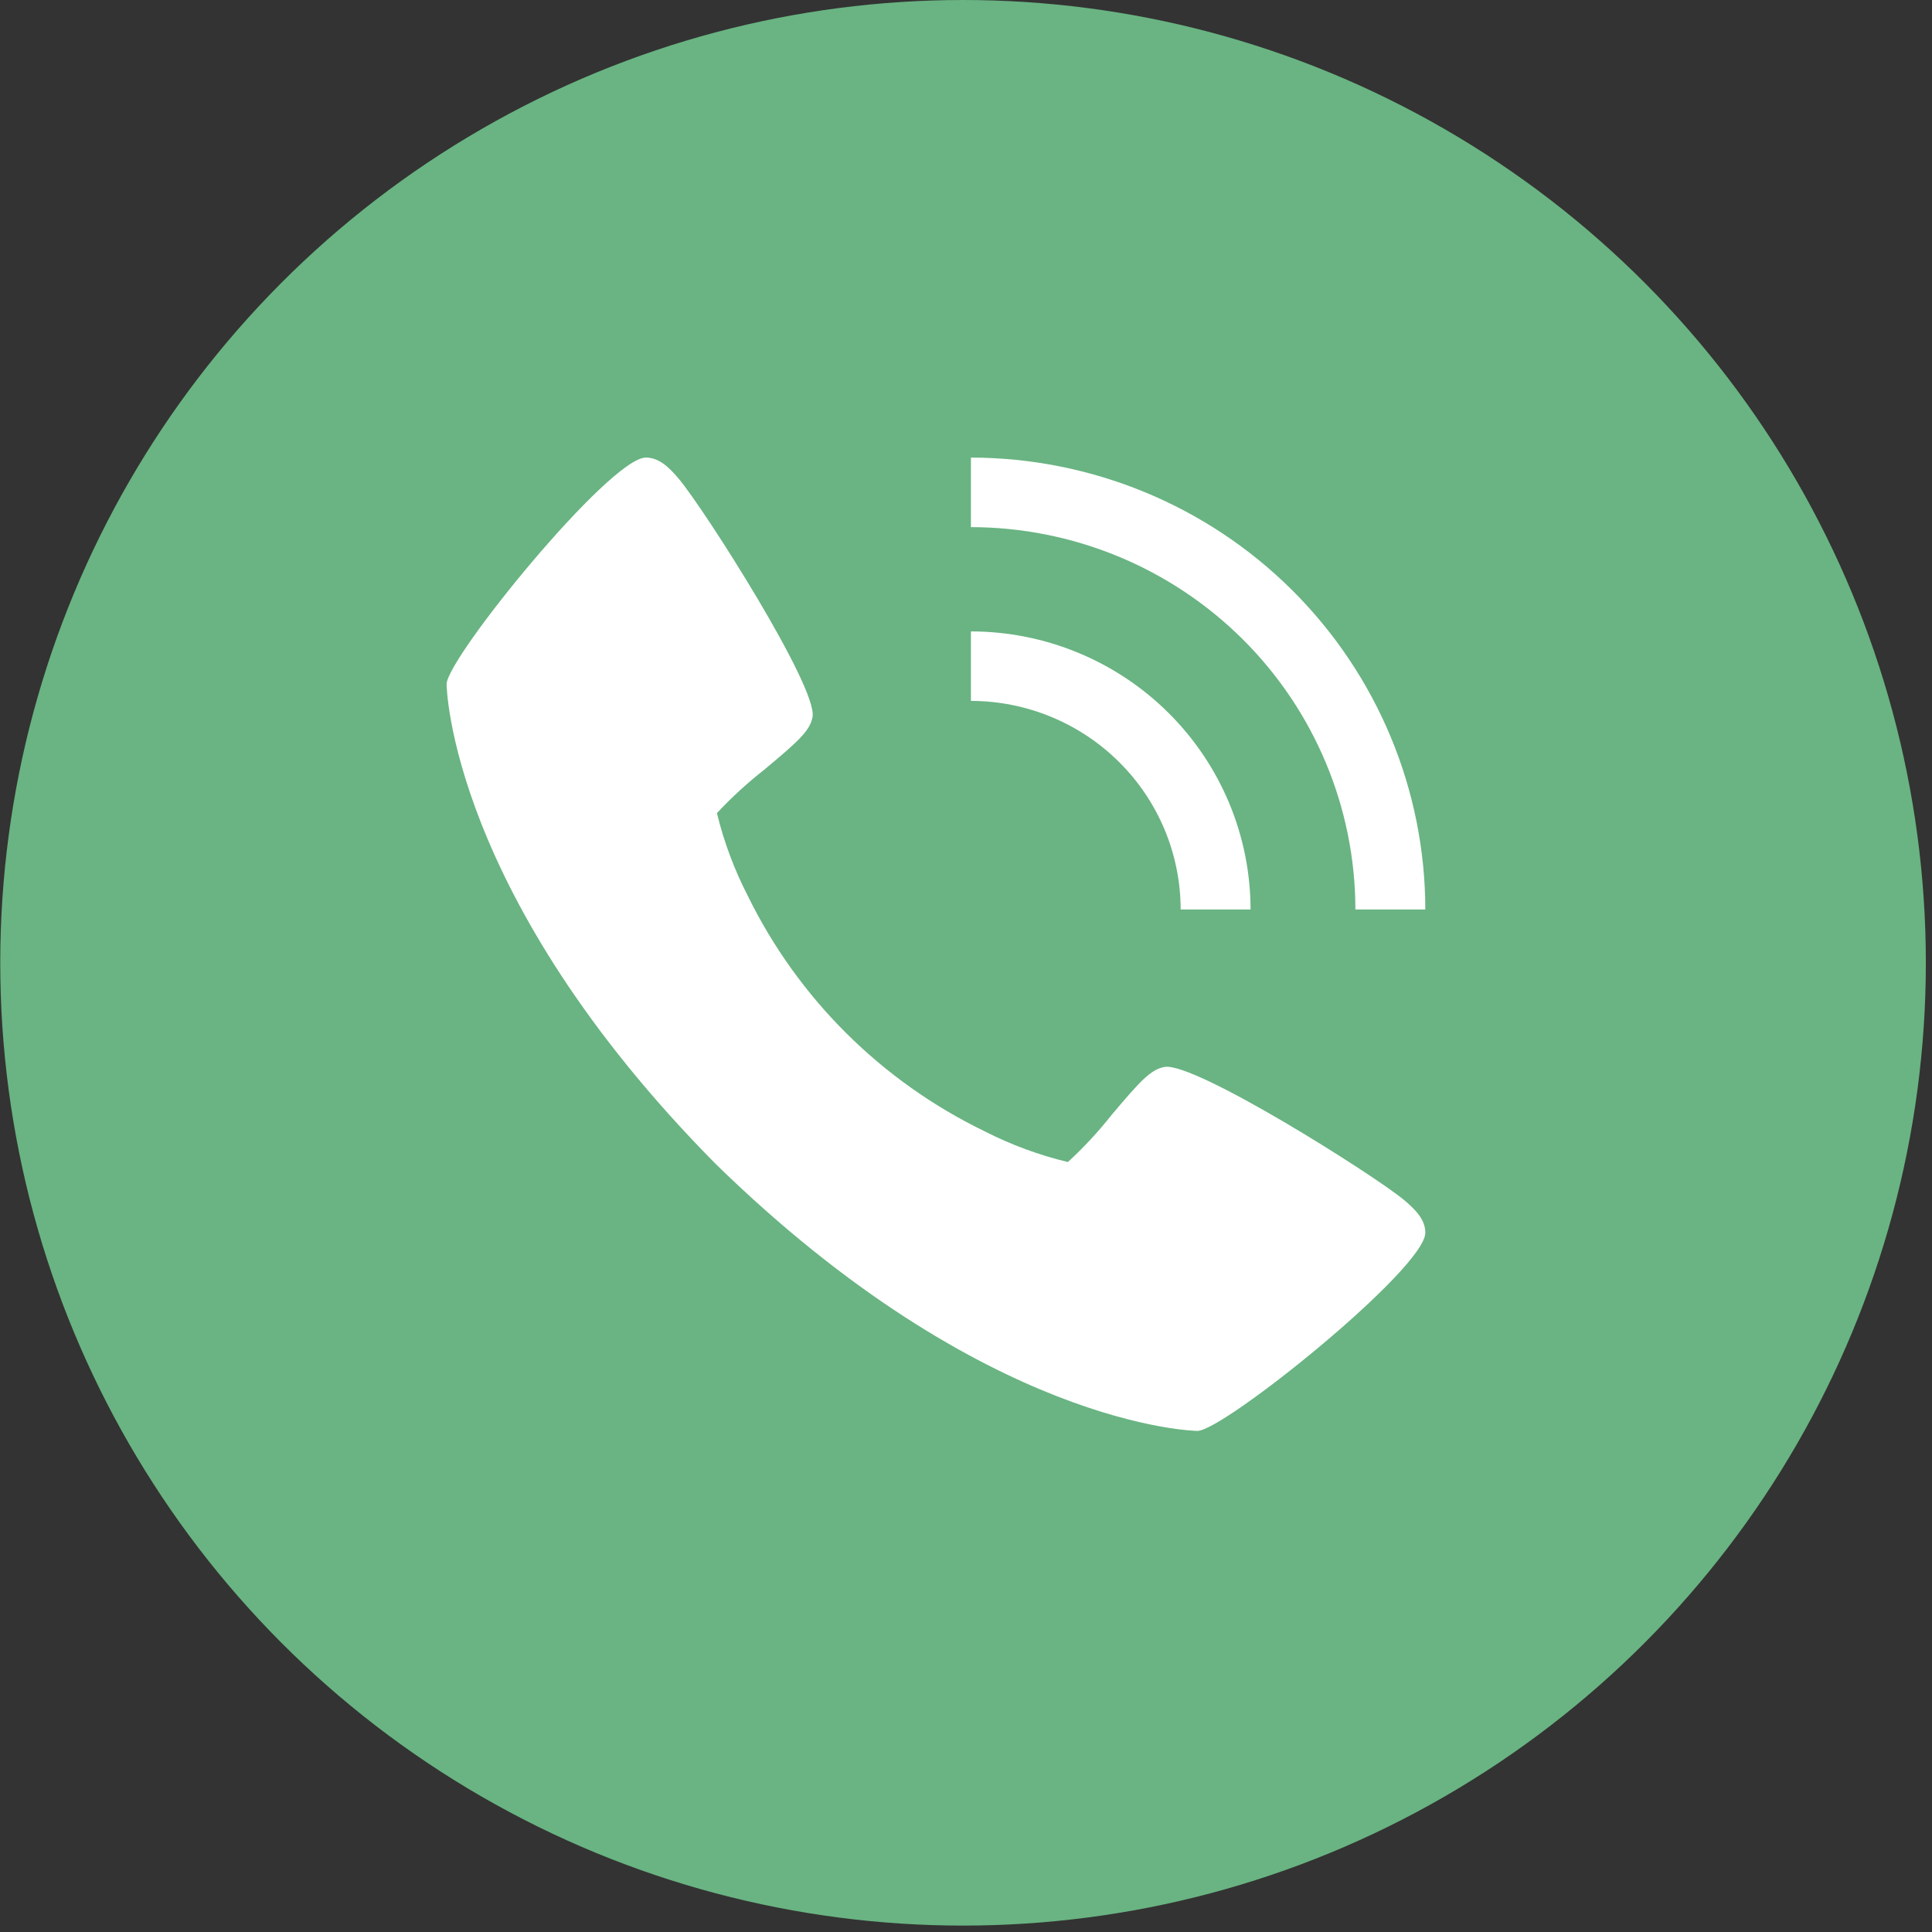
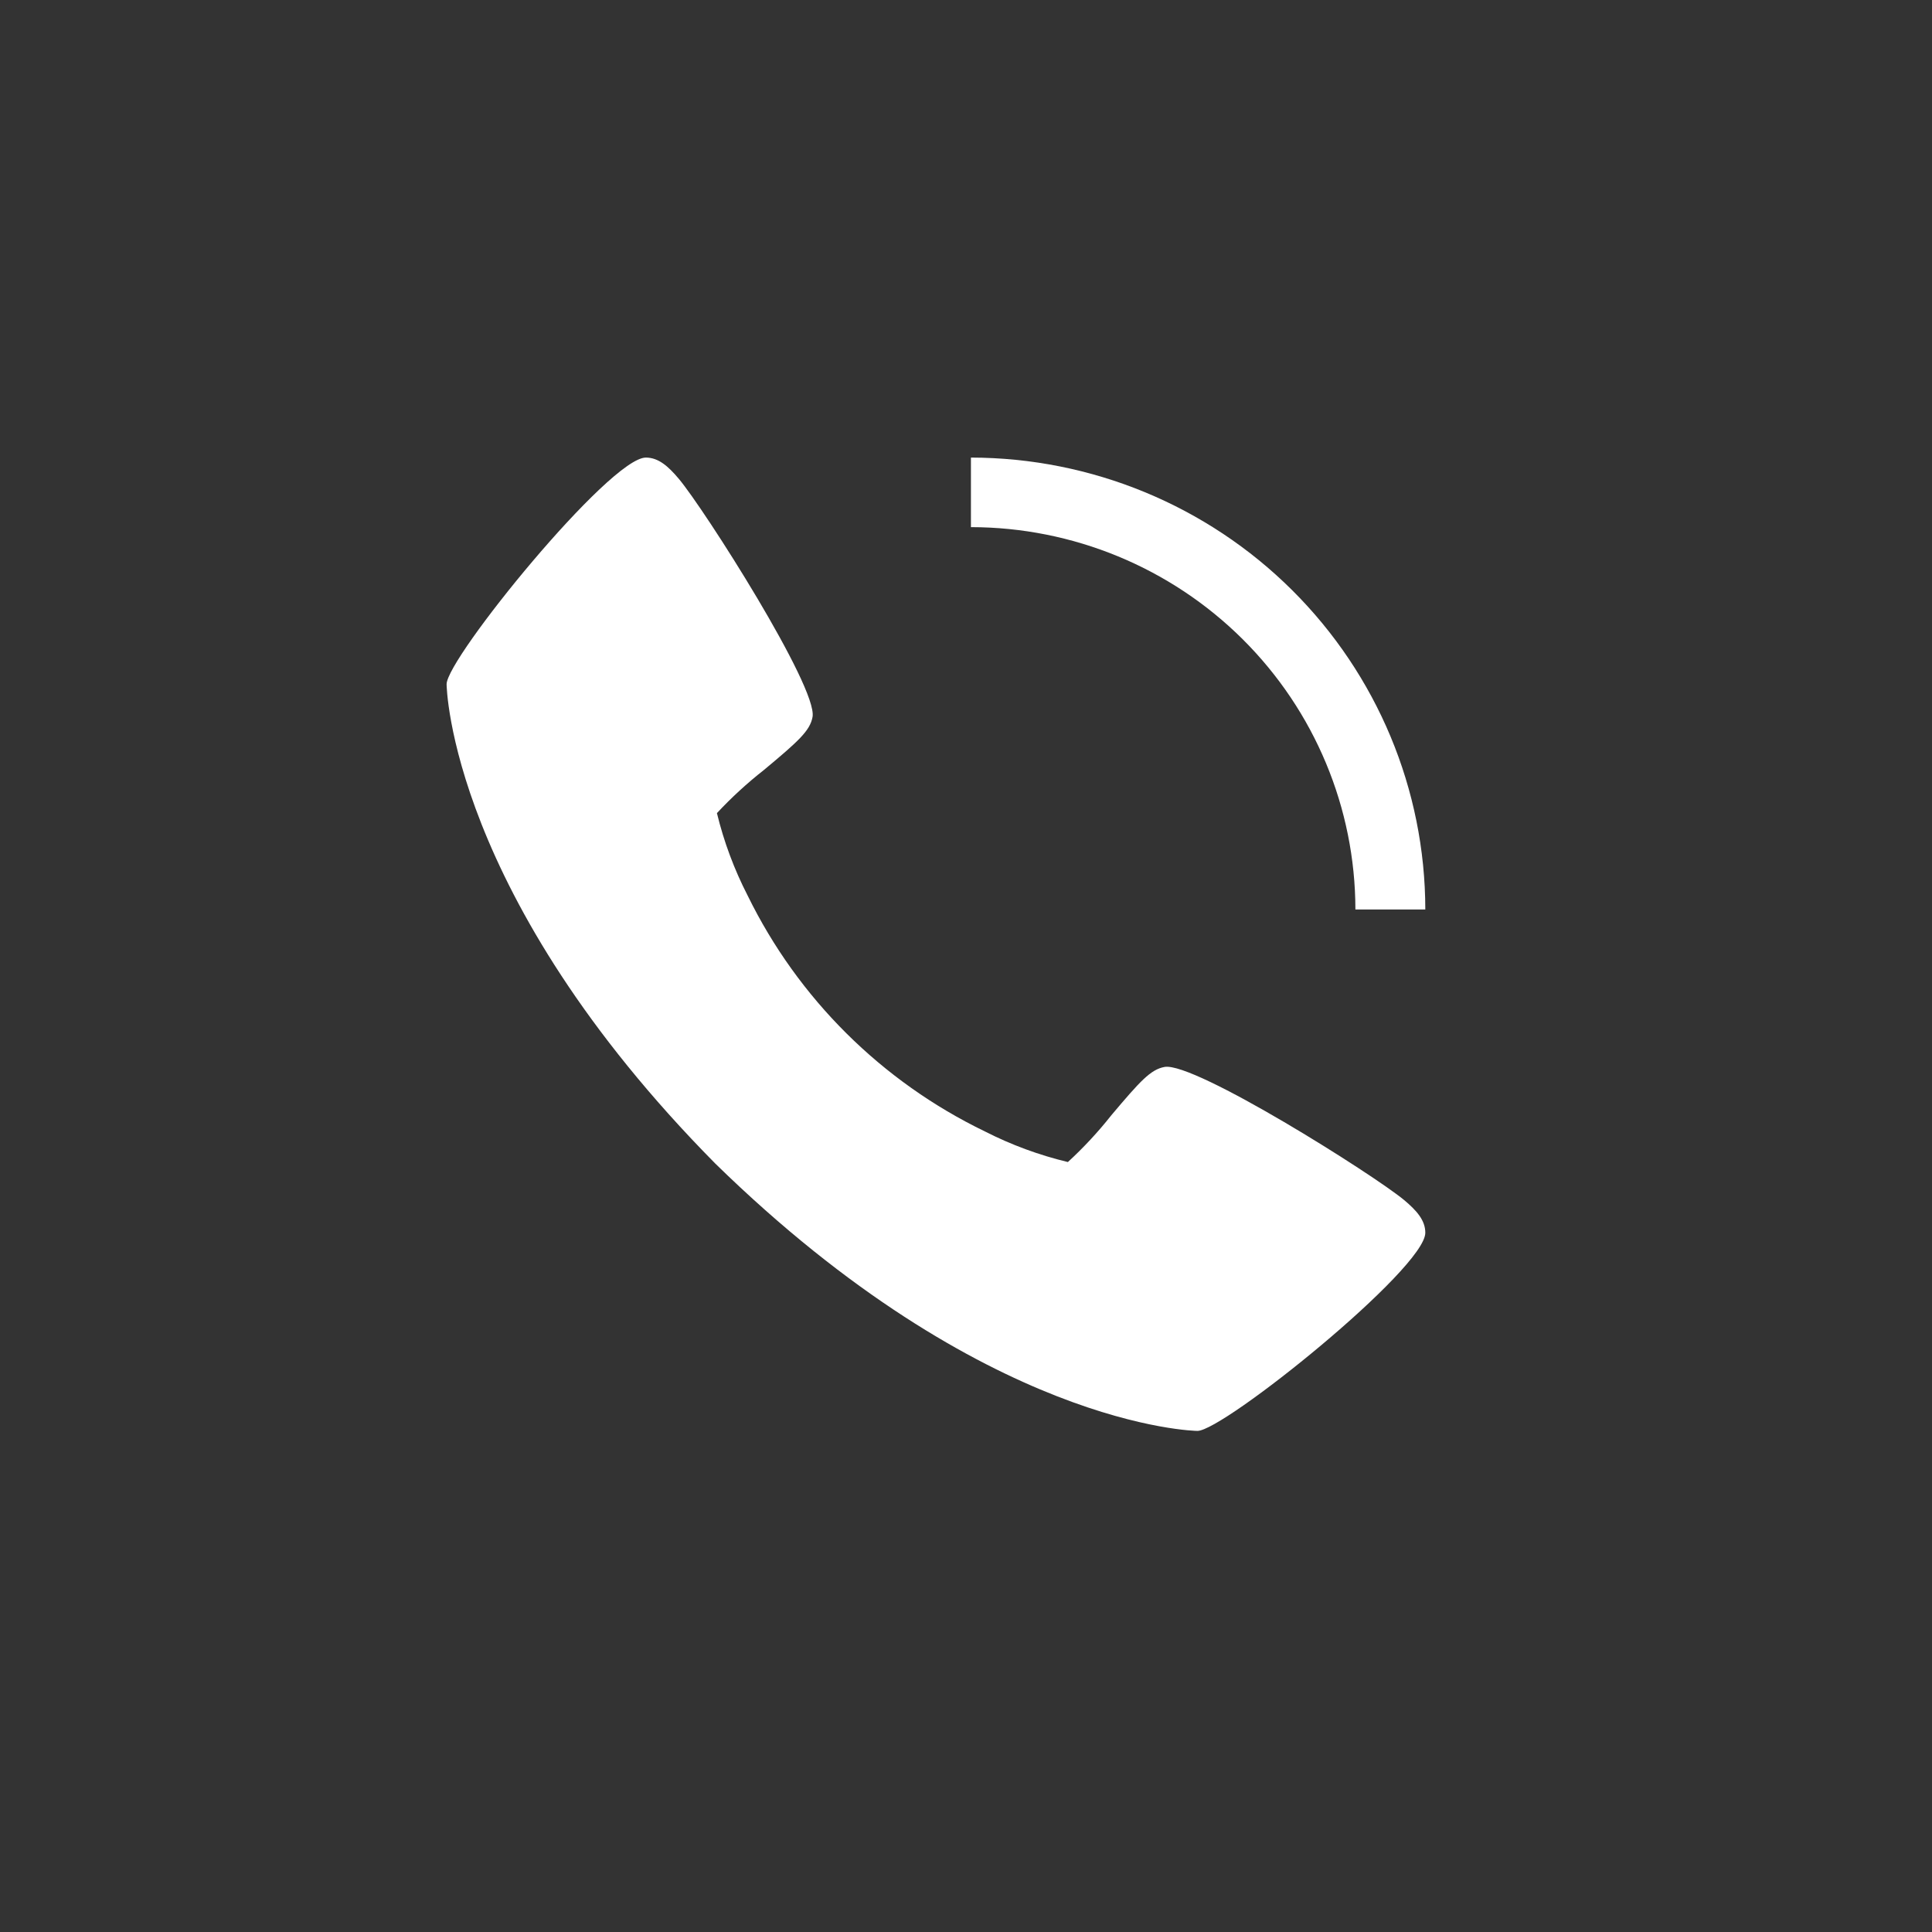
<svg xmlns="http://www.w3.org/2000/svg" width="38" height="38" viewBox="0 0 38 38" fill="none">
  <rect x="0" y="0" width="38" height="38" fill="#333333" stroke="none" />
-   <circle cx="18.942" cy="18.937" r="18.937" fill="#69B482" />
  <path d="M13.349 9.415C13.853 10.013 16.085 13.517 15.982 14.1C15.934 14.373 15.699 14.583 15.027 15.143C14.697 15.402 14.387 15.686 14.101 15.993C14.238 16.556 14.441 17.101 14.706 17.616C15.696 19.638 17.339 21.271 19.372 22.254C19.89 22.518 20.438 22.72 21.004 22.856C21.313 22.572 21.599 22.264 21.859 21.935C22.422 21.268 22.631 21.034 22.907 20.985C23.495 20.884 27.017 23.105 27.618 23.604C27.867 23.813 28.034 24.003 28.034 24.247C28.034 24.952 24.066 28.144 23.552 28.144C23.51 28.144 19.379 28.075 14.07 22.887C8.853 17.608 8.784 13.5 8.784 13.458C8.784 12.947 11.993 9 12.703 9C12.948 9 13.139 9.166 13.349 9.415Z" fill="white" />
-   <path d="M19.097 13.786L19.097 12.419C20.555 12.42 21.953 12.997 22.984 14.023C24.015 15.048 24.595 16.438 24.597 17.888L23.222 17.888C23.221 16.801 22.786 15.758 22.012 14.989C21.239 14.22 20.19 13.787 19.097 13.786Z" fill="white" />
  <path d="M19.097 10.368L19.097 9C21.466 9.003 23.738 9.94 25.413 11.606C27.089 13.273 28.032 15.532 28.034 17.888L26.659 17.888C26.657 15.894 25.859 13.983 24.442 12.573C23.024 11.163 21.102 10.37 19.097 10.368Z" fill="white" />
</svg>